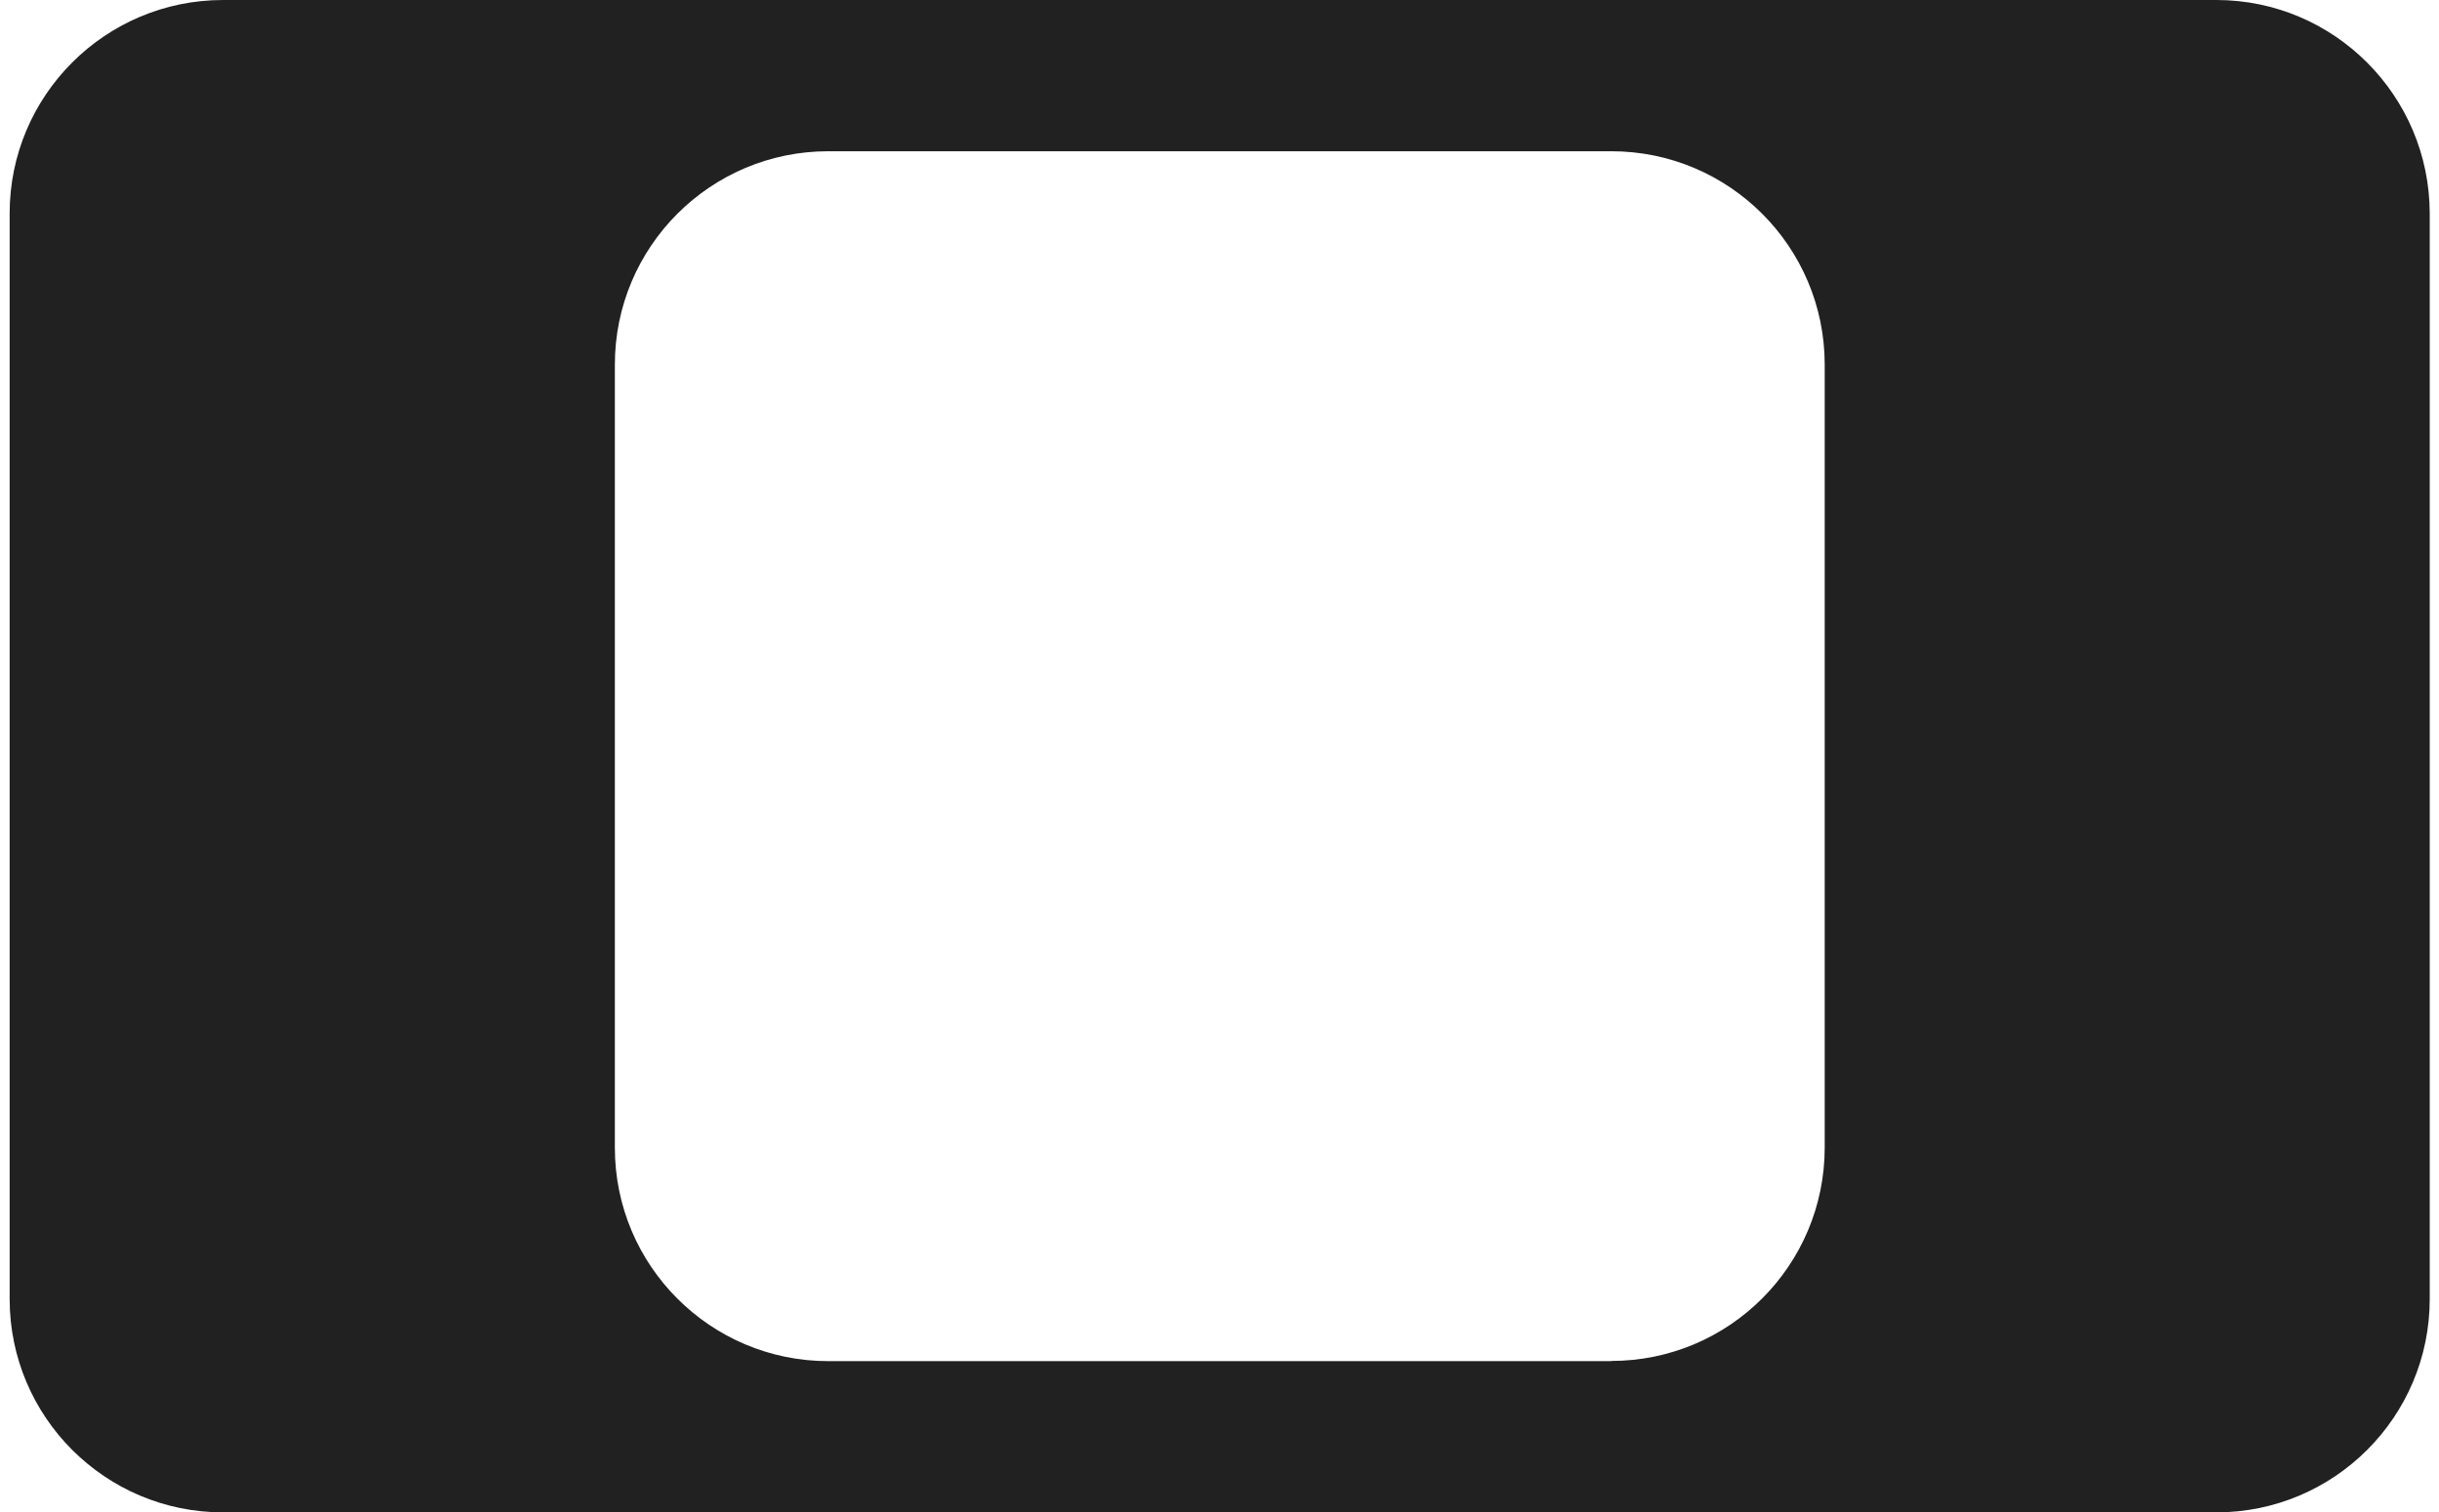
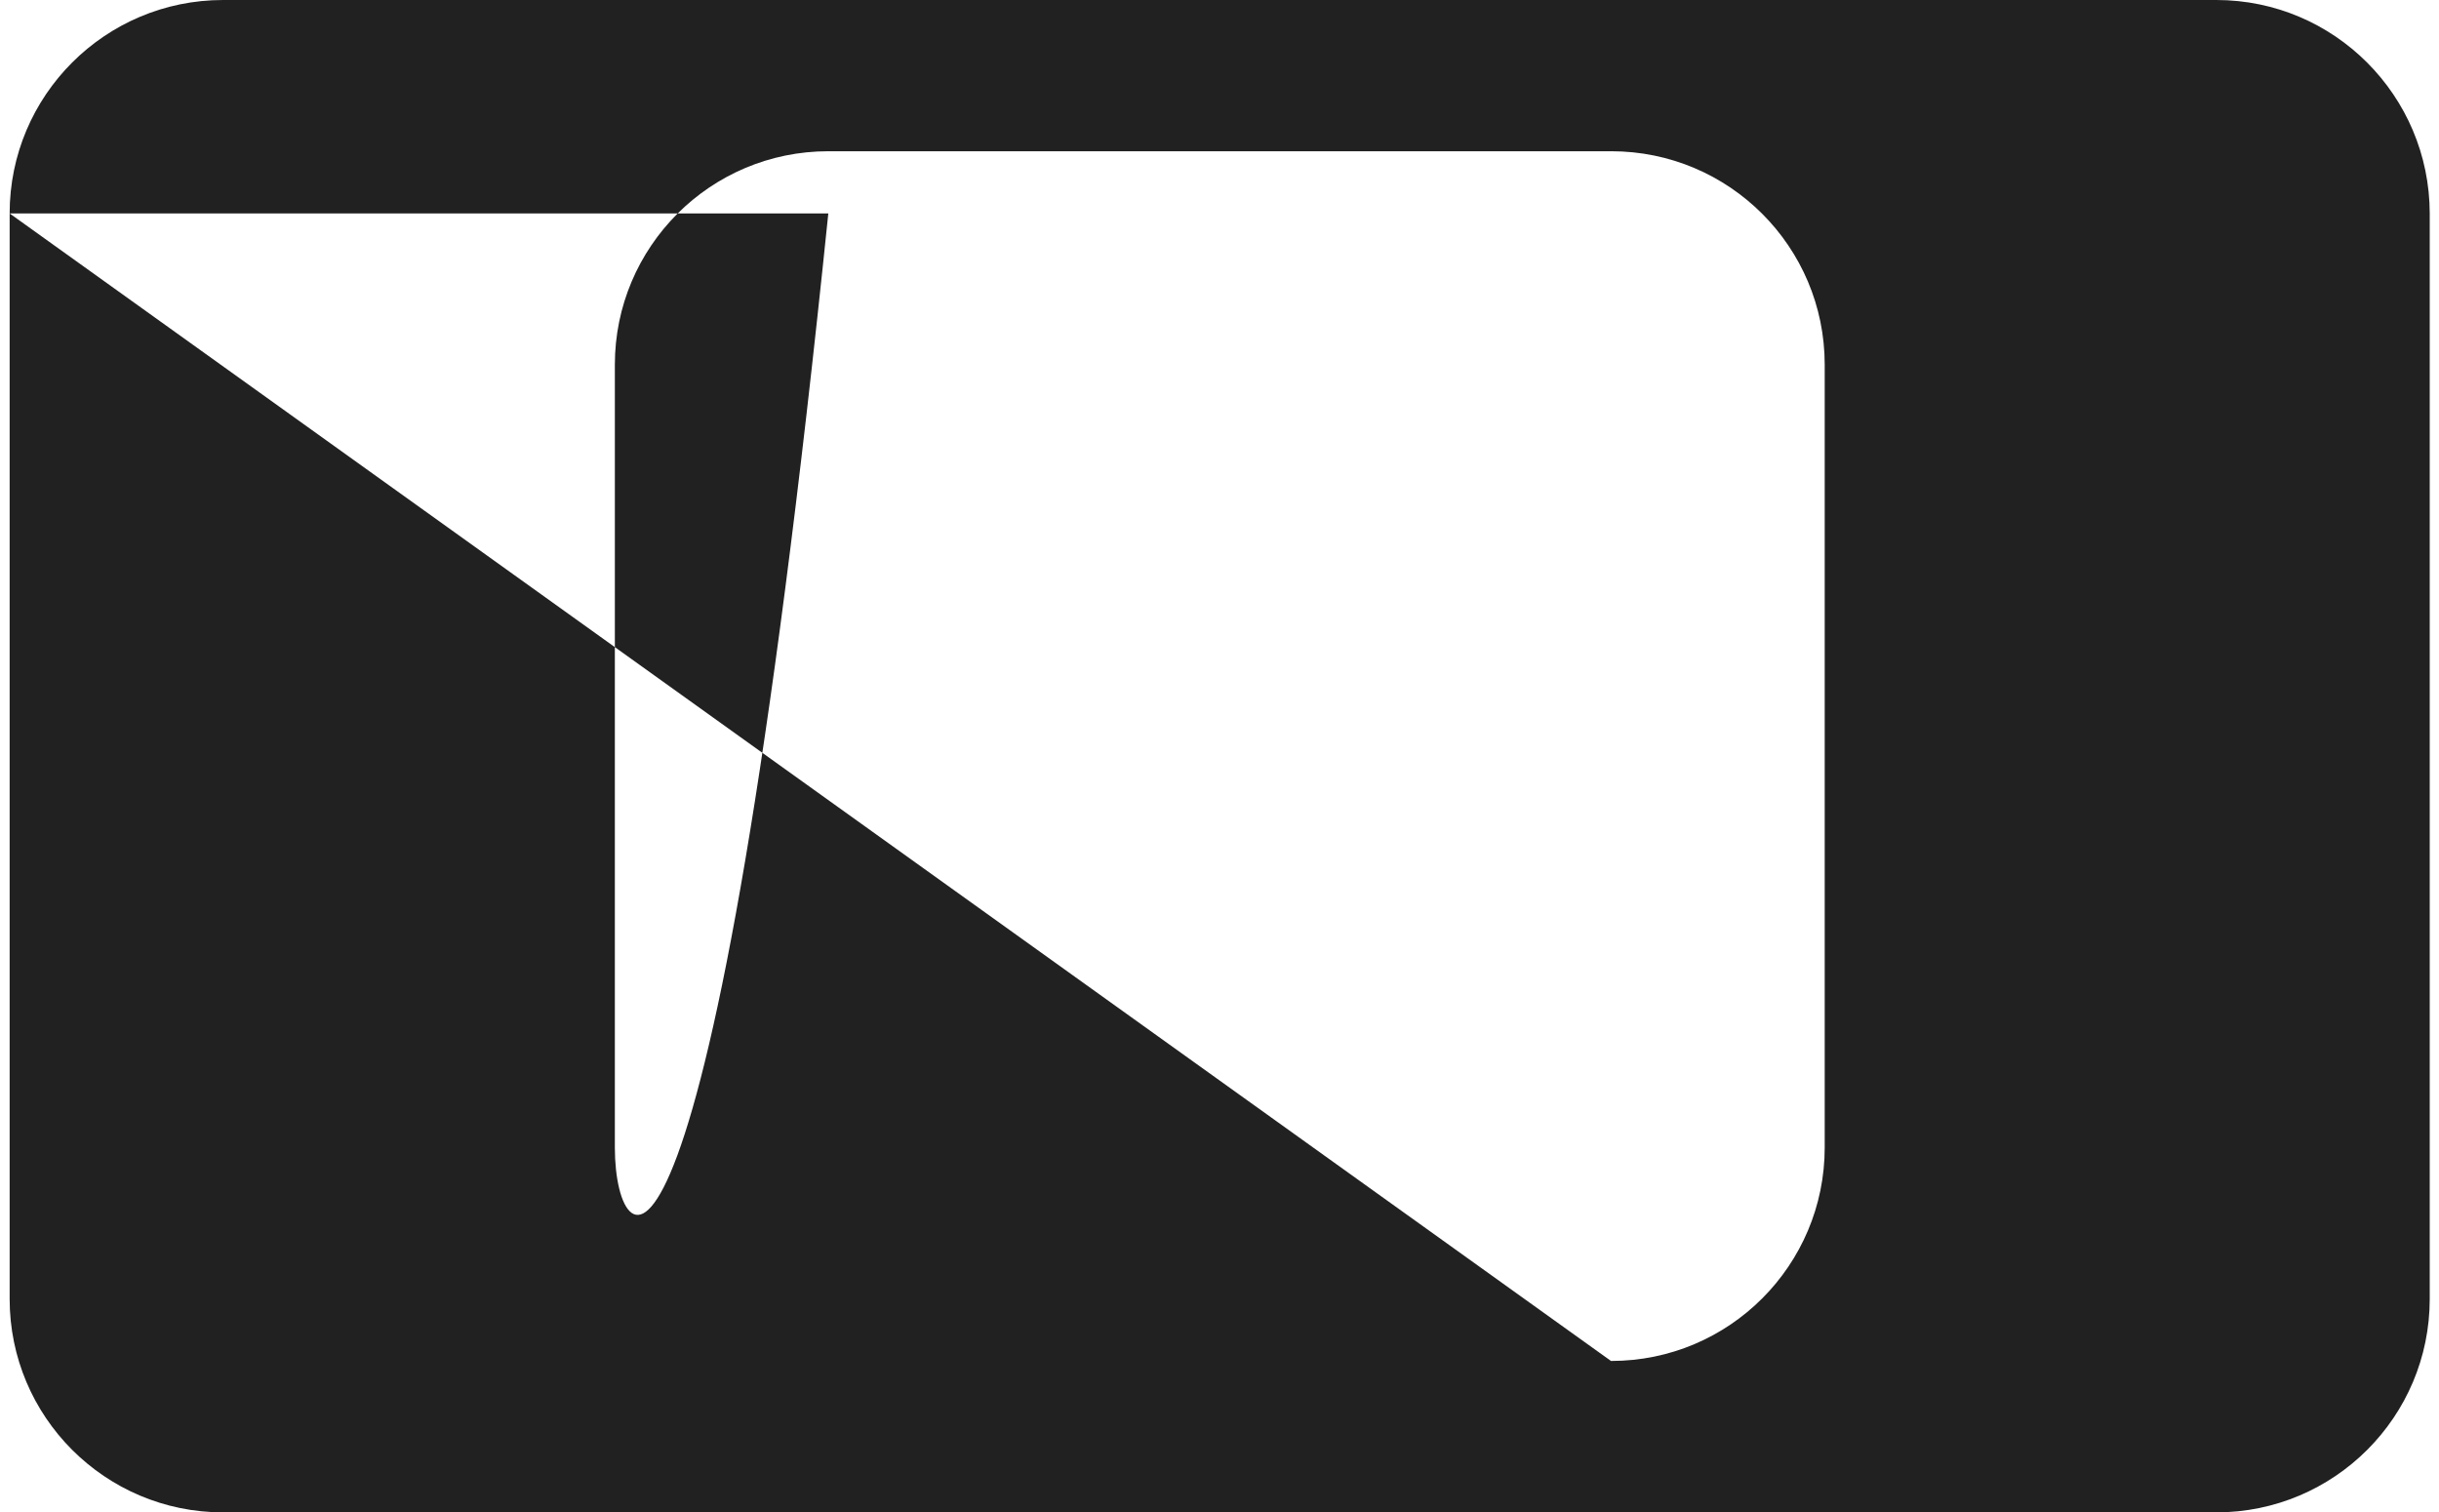
<svg xmlns="http://www.w3.org/2000/svg" width="129" height="80" viewBox="0 0 129 80" fill="none">
-   <path d="M0.51 11.29V68.71C0.51 74.94 5.56 80 11.8 80H117.22C123.45 80 128.51 74.95 128.51 68.71V11.29C128.5 5.06 123.45 0 117.22 0H11.8C5.57 0 0.51 5.05 0.51 11.29ZM85.22 72H43.81C37.58 72 32.52 66.95 32.52 60.71V19.29C32.52 13.06 37.57 8 43.81 8H85.22C91.45 8 96.51 13.05 96.51 19.29V60.7C96.51 66.93 91.46 71.99 85.22 71.99V72Z" fill="#212121" />
+   <path d="M0.51 11.29V68.71C0.51 74.94 5.56 80 11.8 80H117.22C123.45 80 128.51 74.95 128.51 68.71V11.29C128.5 5.06 123.45 0 117.22 0H11.8C5.57 0 0.51 5.05 0.51 11.29ZH43.81C37.58 72 32.52 66.95 32.52 60.71V19.29C32.52 13.06 37.57 8 43.81 8H85.22C91.45 8 96.51 13.05 96.51 19.29V60.7C96.51 66.93 91.46 71.99 85.22 71.99V72Z" fill="#212121" />
</svg>